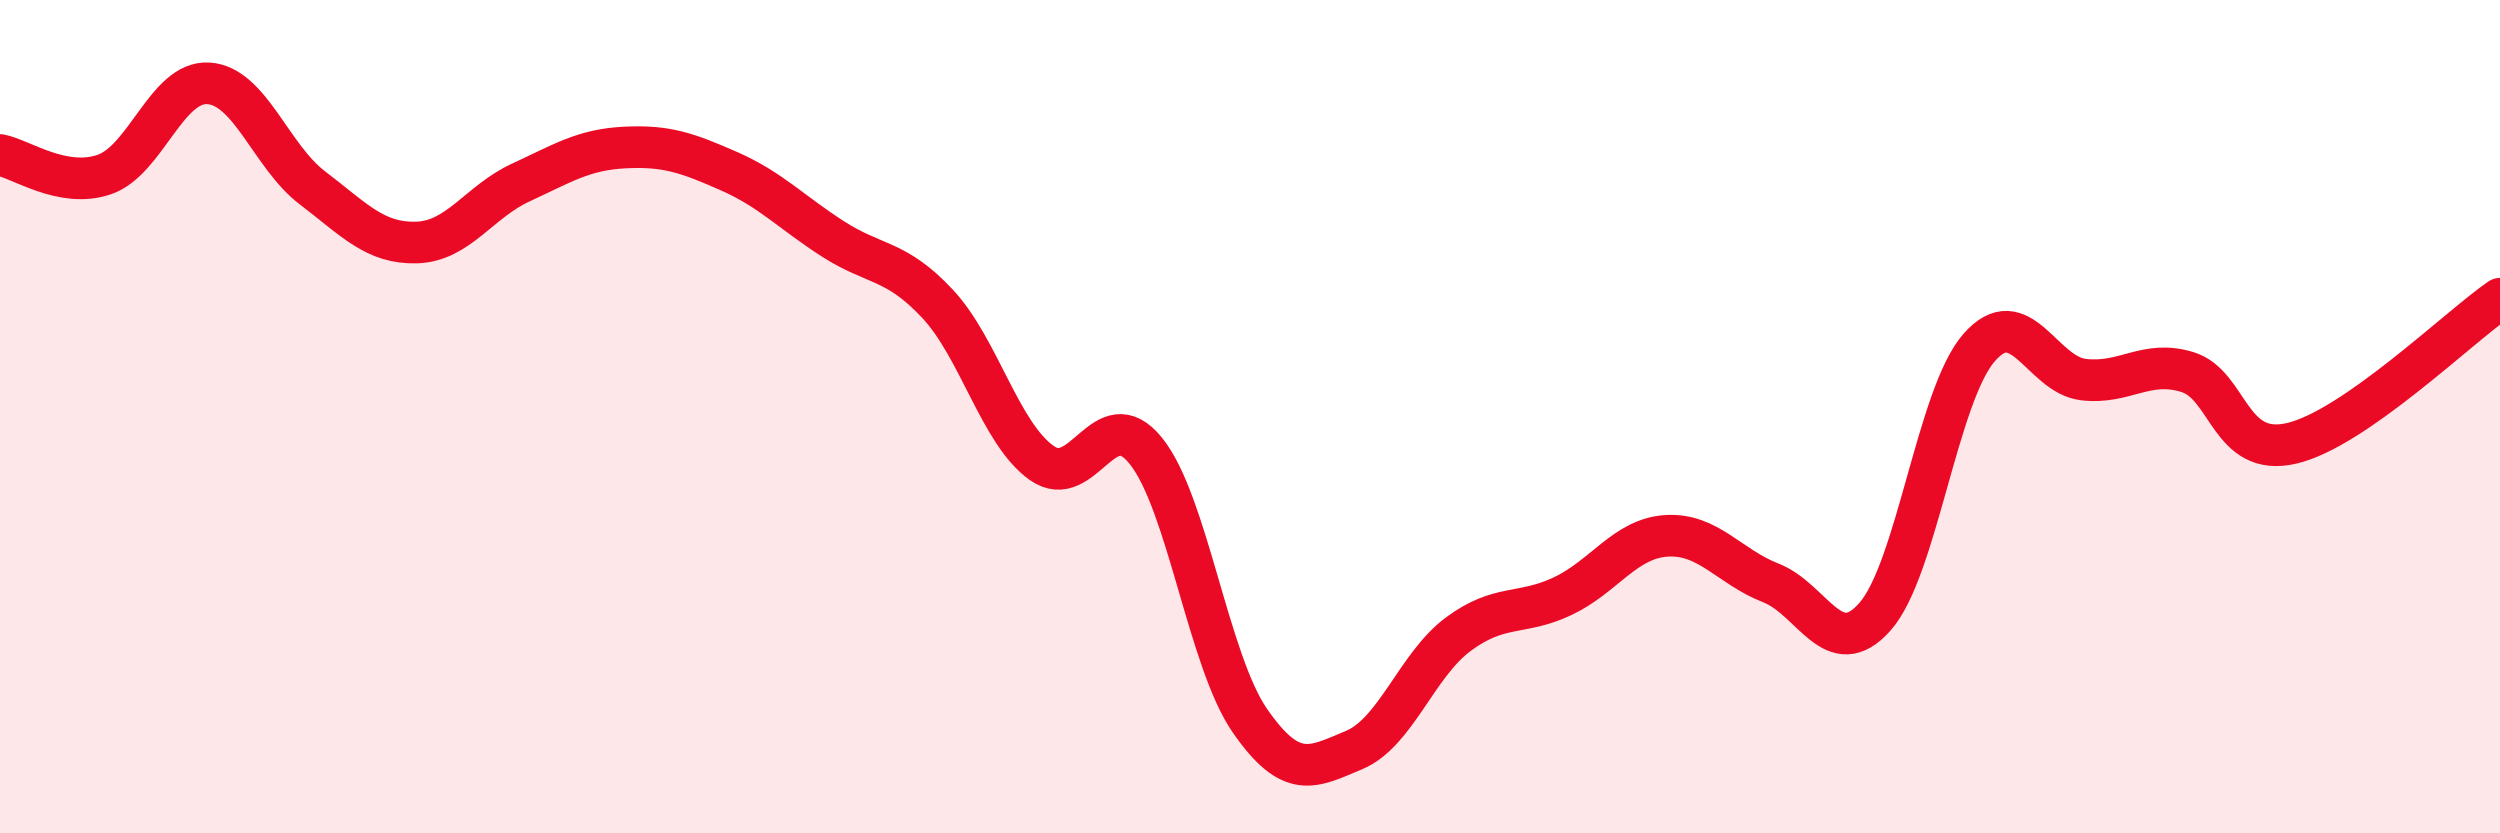
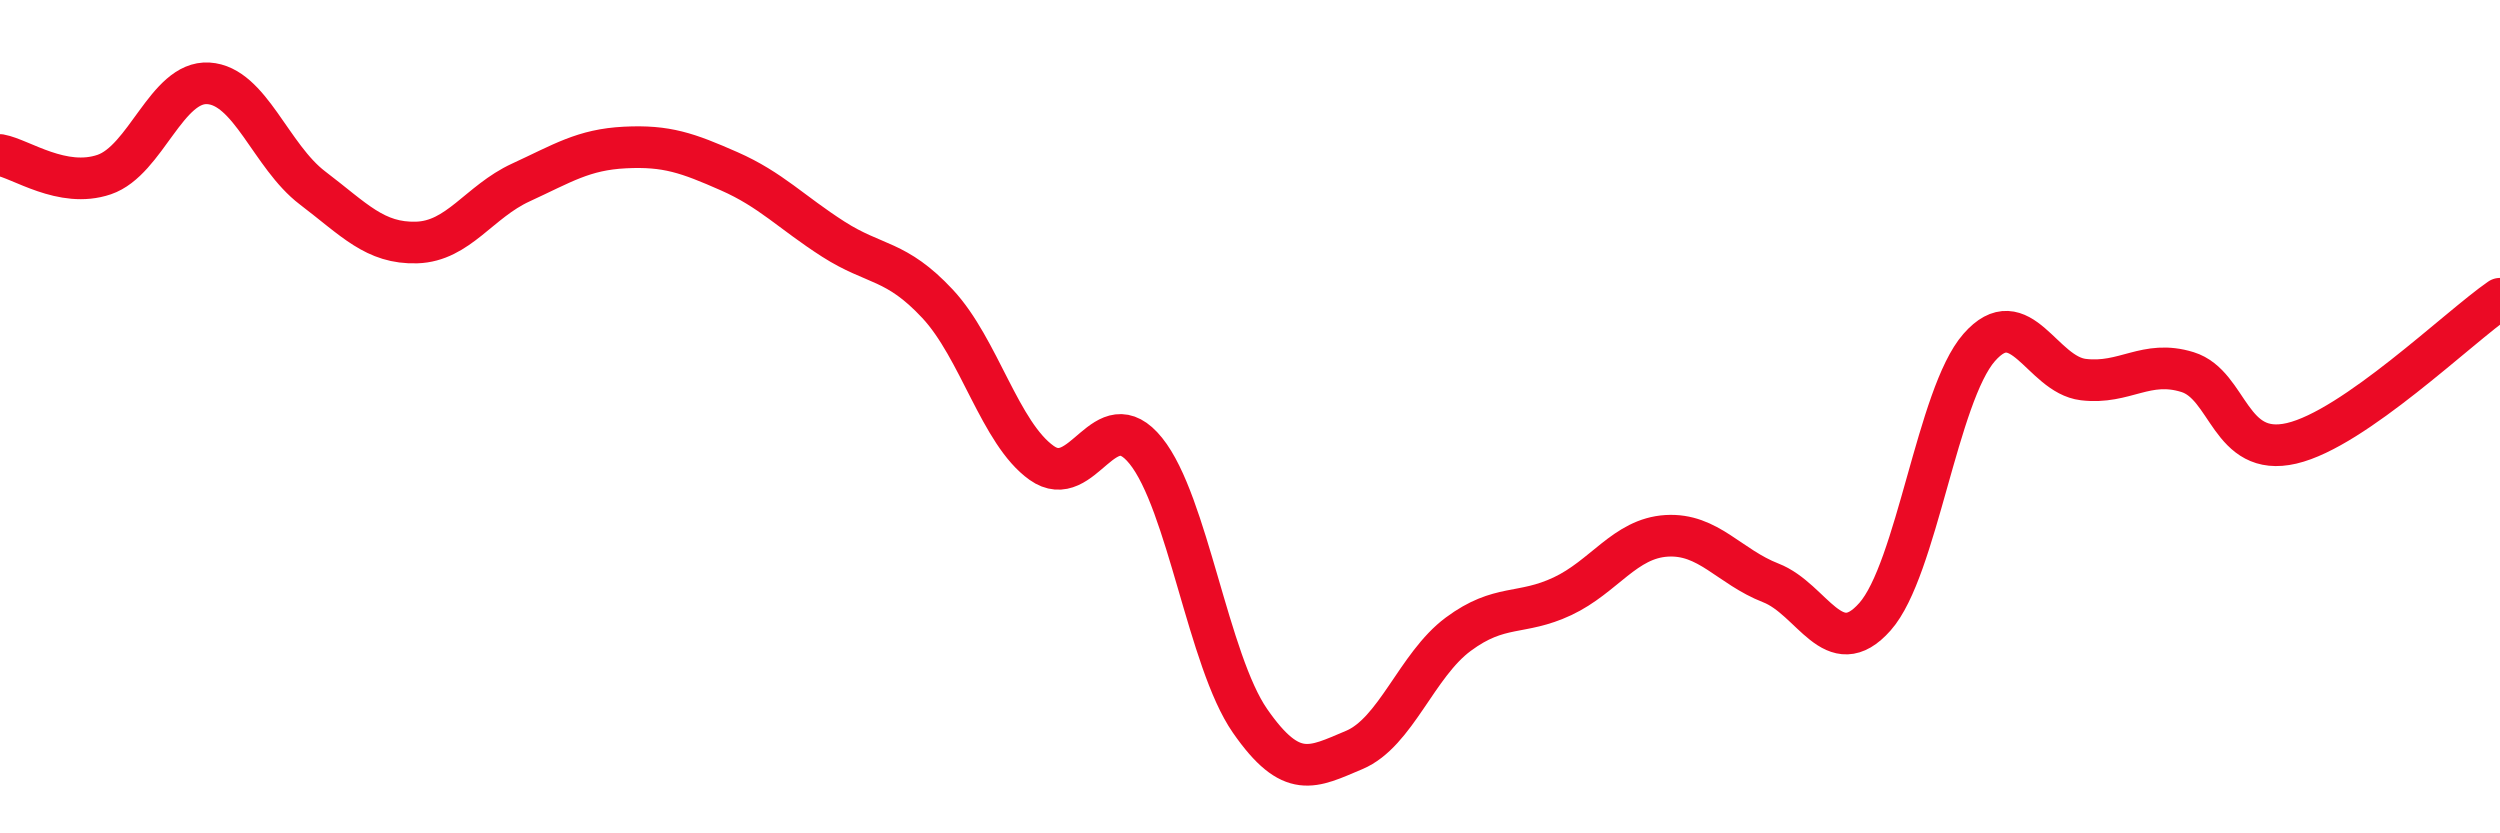
<svg xmlns="http://www.w3.org/2000/svg" width="60" height="20" viewBox="0 0 60 20">
-   <path d="M 0,3.72 C 0.5,3.81 1.5,4.53 2.5,4.19 C 3.5,3.85 4,1.94 5,2 C 6,2.06 6.5,3.75 7.5,4.51 C 8.5,5.27 9,5.85 10,5.82 C 11,5.79 11.5,4.84 12.5,4.38 C 13.5,3.92 14,3.59 15,3.54 C 16,3.49 16.5,3.67 17.5,4.11 C 18.5,4.55 19,5.1 20,5.74 C 21,6.38 21.5,6.22 22.5,7.29 C 23.5,8.36 24,10.4 25,11.11 C 26,11.82 26.5,9.58 27.5,10.82 C 28.5,12.06 29,15.86 30,17.3 C 31,18.74 31.5,18.42 32.5,18 C 33.5,17.58 34,15.96 35,15.22 C 36,14.48 36.5,14.78 37.5,14.31 C 38.5,13.84 39,12.92 40,12.86 C 41,12.8 41.5,13.6 42.5,13.99 C 43.5,14.38 44,15.93 45,14.8 C 46,13.67 46.5,9.48 47.5,8.34 C 48.5,7.2 49,8.99 50,9.11 C 51,9.23 51.5,8.62 52.5,8.93 C 53.5,9.24 53.5,10.99 55,10.64 C 56.5,10.29 59,7.86 60,7.17L60 20L0 20Z" fill="#EB0A25" opacity="0.1" stroke-linecap="round" stroke-linejoin="round" />
  <path d="M 0,3.72 C 0.5,3.81 1.5,4.53 2.5,4.19 C 3.5,3.85 4,1.94 5,2 C 6,2.06 6.5,3.75 7.5,4.51 C 8.5,5.27 9,5.85 10,5.82 C 11,5.79 11.5,4.84 12.5,4.38 C 13.5,3.92 14,3.59 15,3.54 C 16,3.49 16.5,3.67 17.5,4.11 C 18.5,4.55 19,5.1 20,5.74 C 21,6.38 21.5,6.22 22.5,7.29 C 23.5,8.36 24,10.4 25,11.11 C 26,11.82 26.5,9.58 27.5,10.82 C 28.5,12.06 29,15.86 30,17.3 C 31,18.74 31.5,18.42 32.5,18 C 33.5,17.58 34,15.96 35,15.22 C 36,14.48 36.5,14.78 37.5,14.31 C 38.5,13.84 39,12.92 40,12.86 C 41,12.8 41.5,13.6 42.5,13.99 C 43.5,14.38 44,15.93 45,14.8 C 46,13.67 46.5,9.48 47.5,8.34 C 48.5,7.2 49,8.99 50,9.11 C 51,9.23 51.5,8.62 52.5,8.93 C 53.5,9.24 53.5,10.99 55,10.64 C 56.5,10.29 59,7.86 60,7.17" stroke="#EB0A25" stroke-width="1" fill="none" stroke-linecap="round" stroke-linejoin="round" />
</svg>